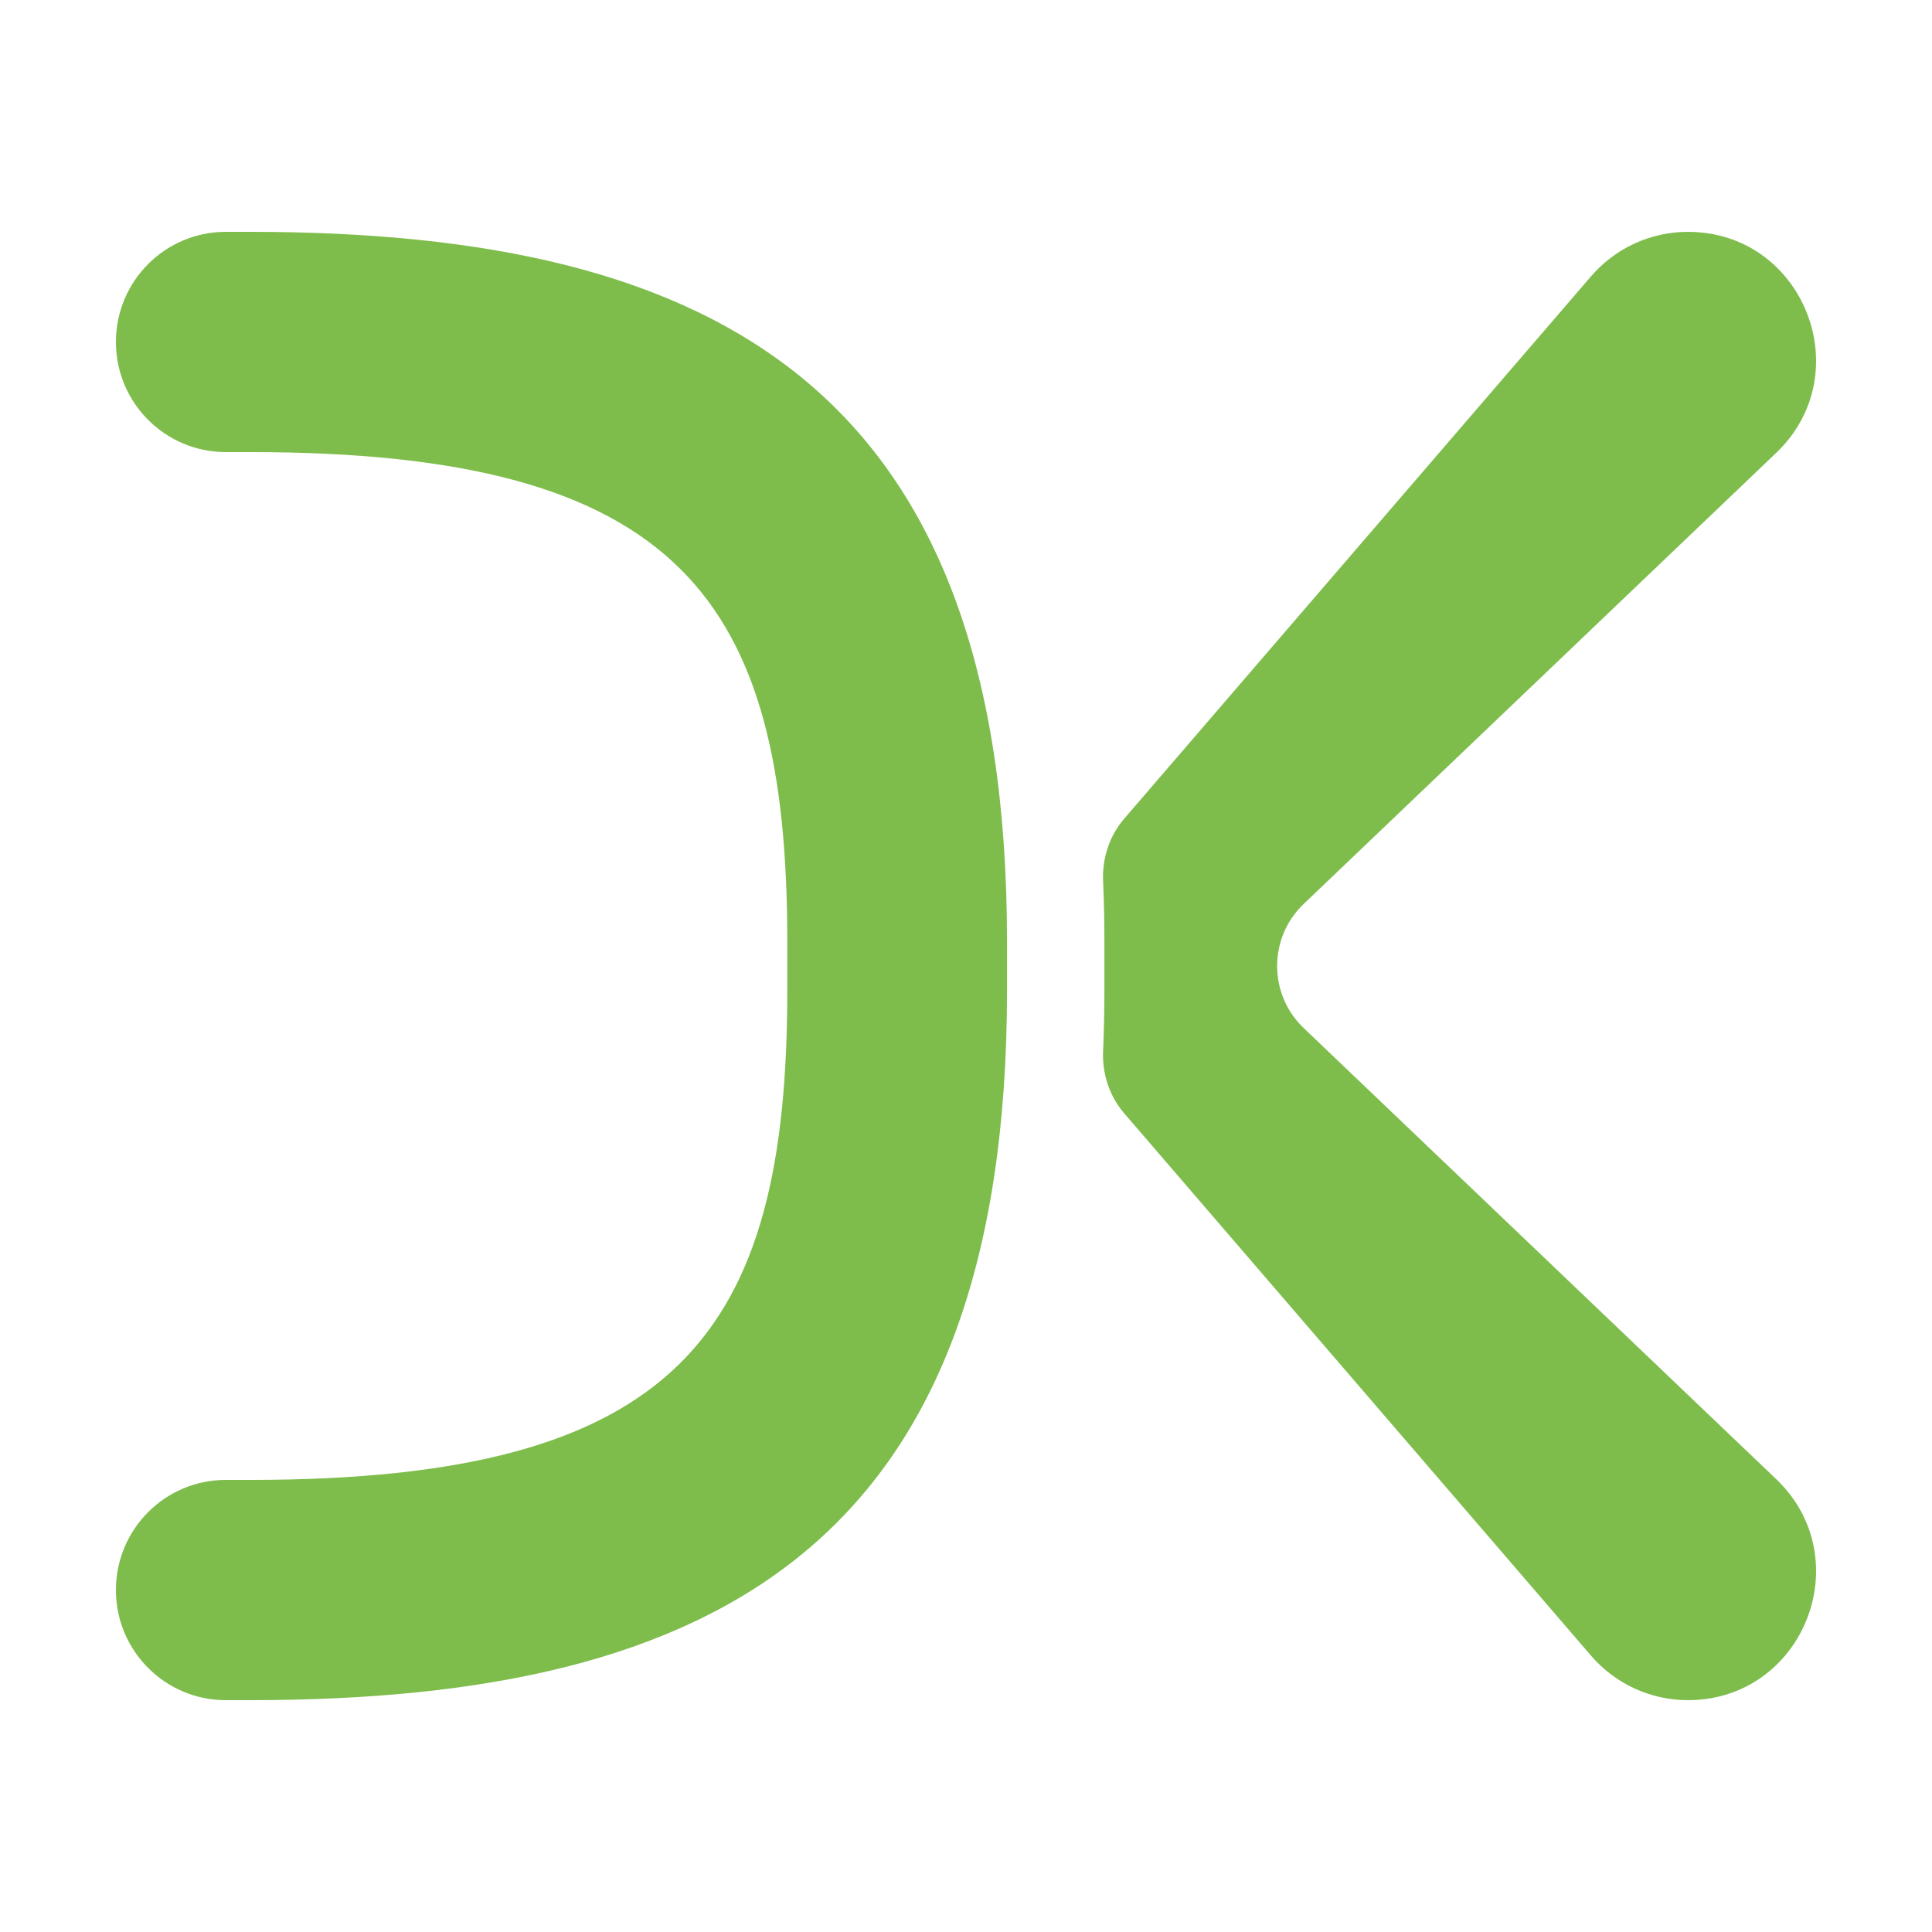
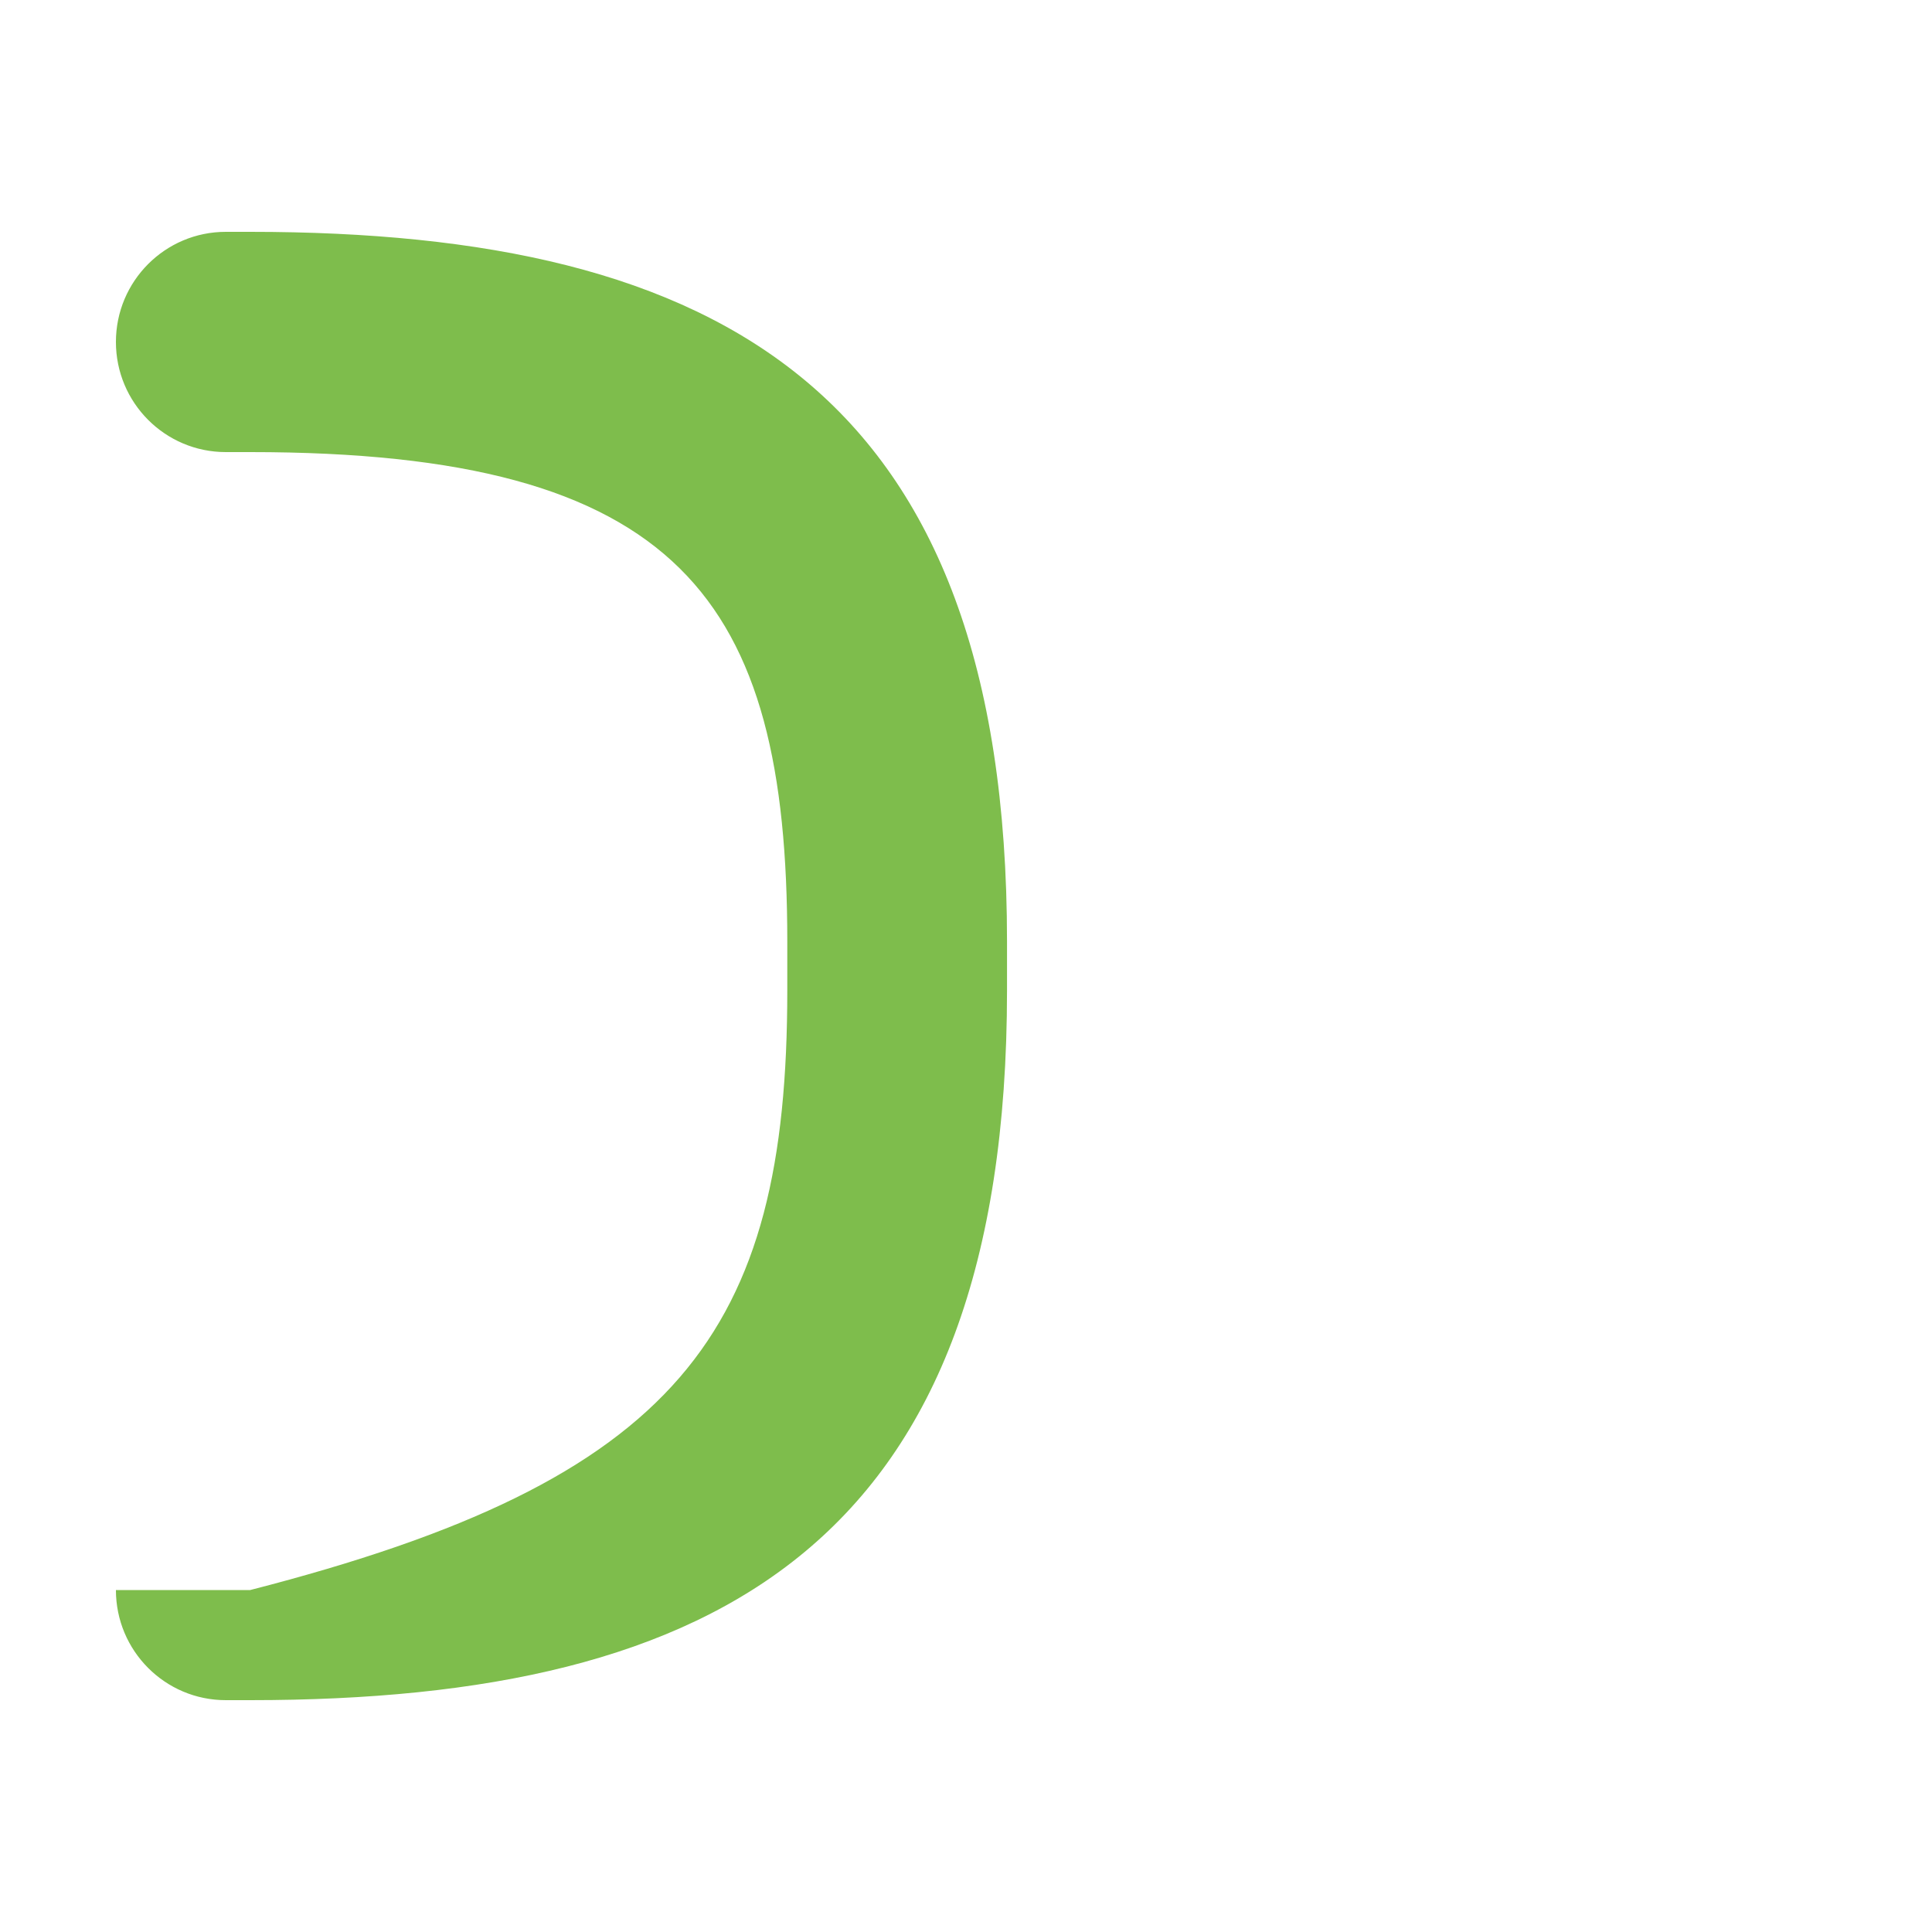
<svg xmlns="http://www.w3.org/2000/svg" width="100" height="100" viewBox="0 0 100 100" fill="none">
-   <path d="M11.686 23.4C8.546 23.4 6 20.848 6 17.7C6 14.552 8.546 12 11.686 12H12.95C37.275 12 52.123 20.233 52.123 48.733V51.267C52.123 79.767 37.275 88 12.95 88H11.686C8.546 88 6 85.448 6 82.3C6 79.152 8.546 76.6 11.686 76.6H12.95C35.161 76.6 40.75 69 40.75 51.267V48.733C40.75 31 35.161 23.4 12.95 23.4H11.686Z" fill="#7EBD4C" />
-   <path d="M82.352 85.698L58.185 57.621C57.419 56.73 57.044 55.571 57.096 54.395C57.141 53.381 57.164 52.338 57.164 51.267V48.733C57.164 47.662 57.141 46.619 57.096 45.605C57.044 44.429 57.419 43.27 58.185 42.379L82.352 14.302C83.609 12.84 85.439 12 87.365 12C93.343 12 96.26 19.312 91.932 23.444L67.477 46.79C65.647 48.537 65.647 51.463 67.477 53.21L91.932 76.556C96.26 80.688 93.343 88 87.365 88C85.439 88 83.609 87.16 82.352 85.698Z" fill="#7EBD4C" />
+   <path d="M11.686 23.4C8.546 23.4 6 20.848 6 17.7C6 14.552 8.546 12 11.686 12H12.95C37.275 12 52.123 20.233 52.123 48.733V51.267C52.123 79.767 37.275 88 12.95 88H11.686C8.546 88 6 85.448 6 82.3H12.95C35.161 76.6 40.75 69 40.75 51.267V48.733C40.75 31 35.161 23.4 12.95 23.4H11.686Z" fill="#7EBD4C" />
</svg>